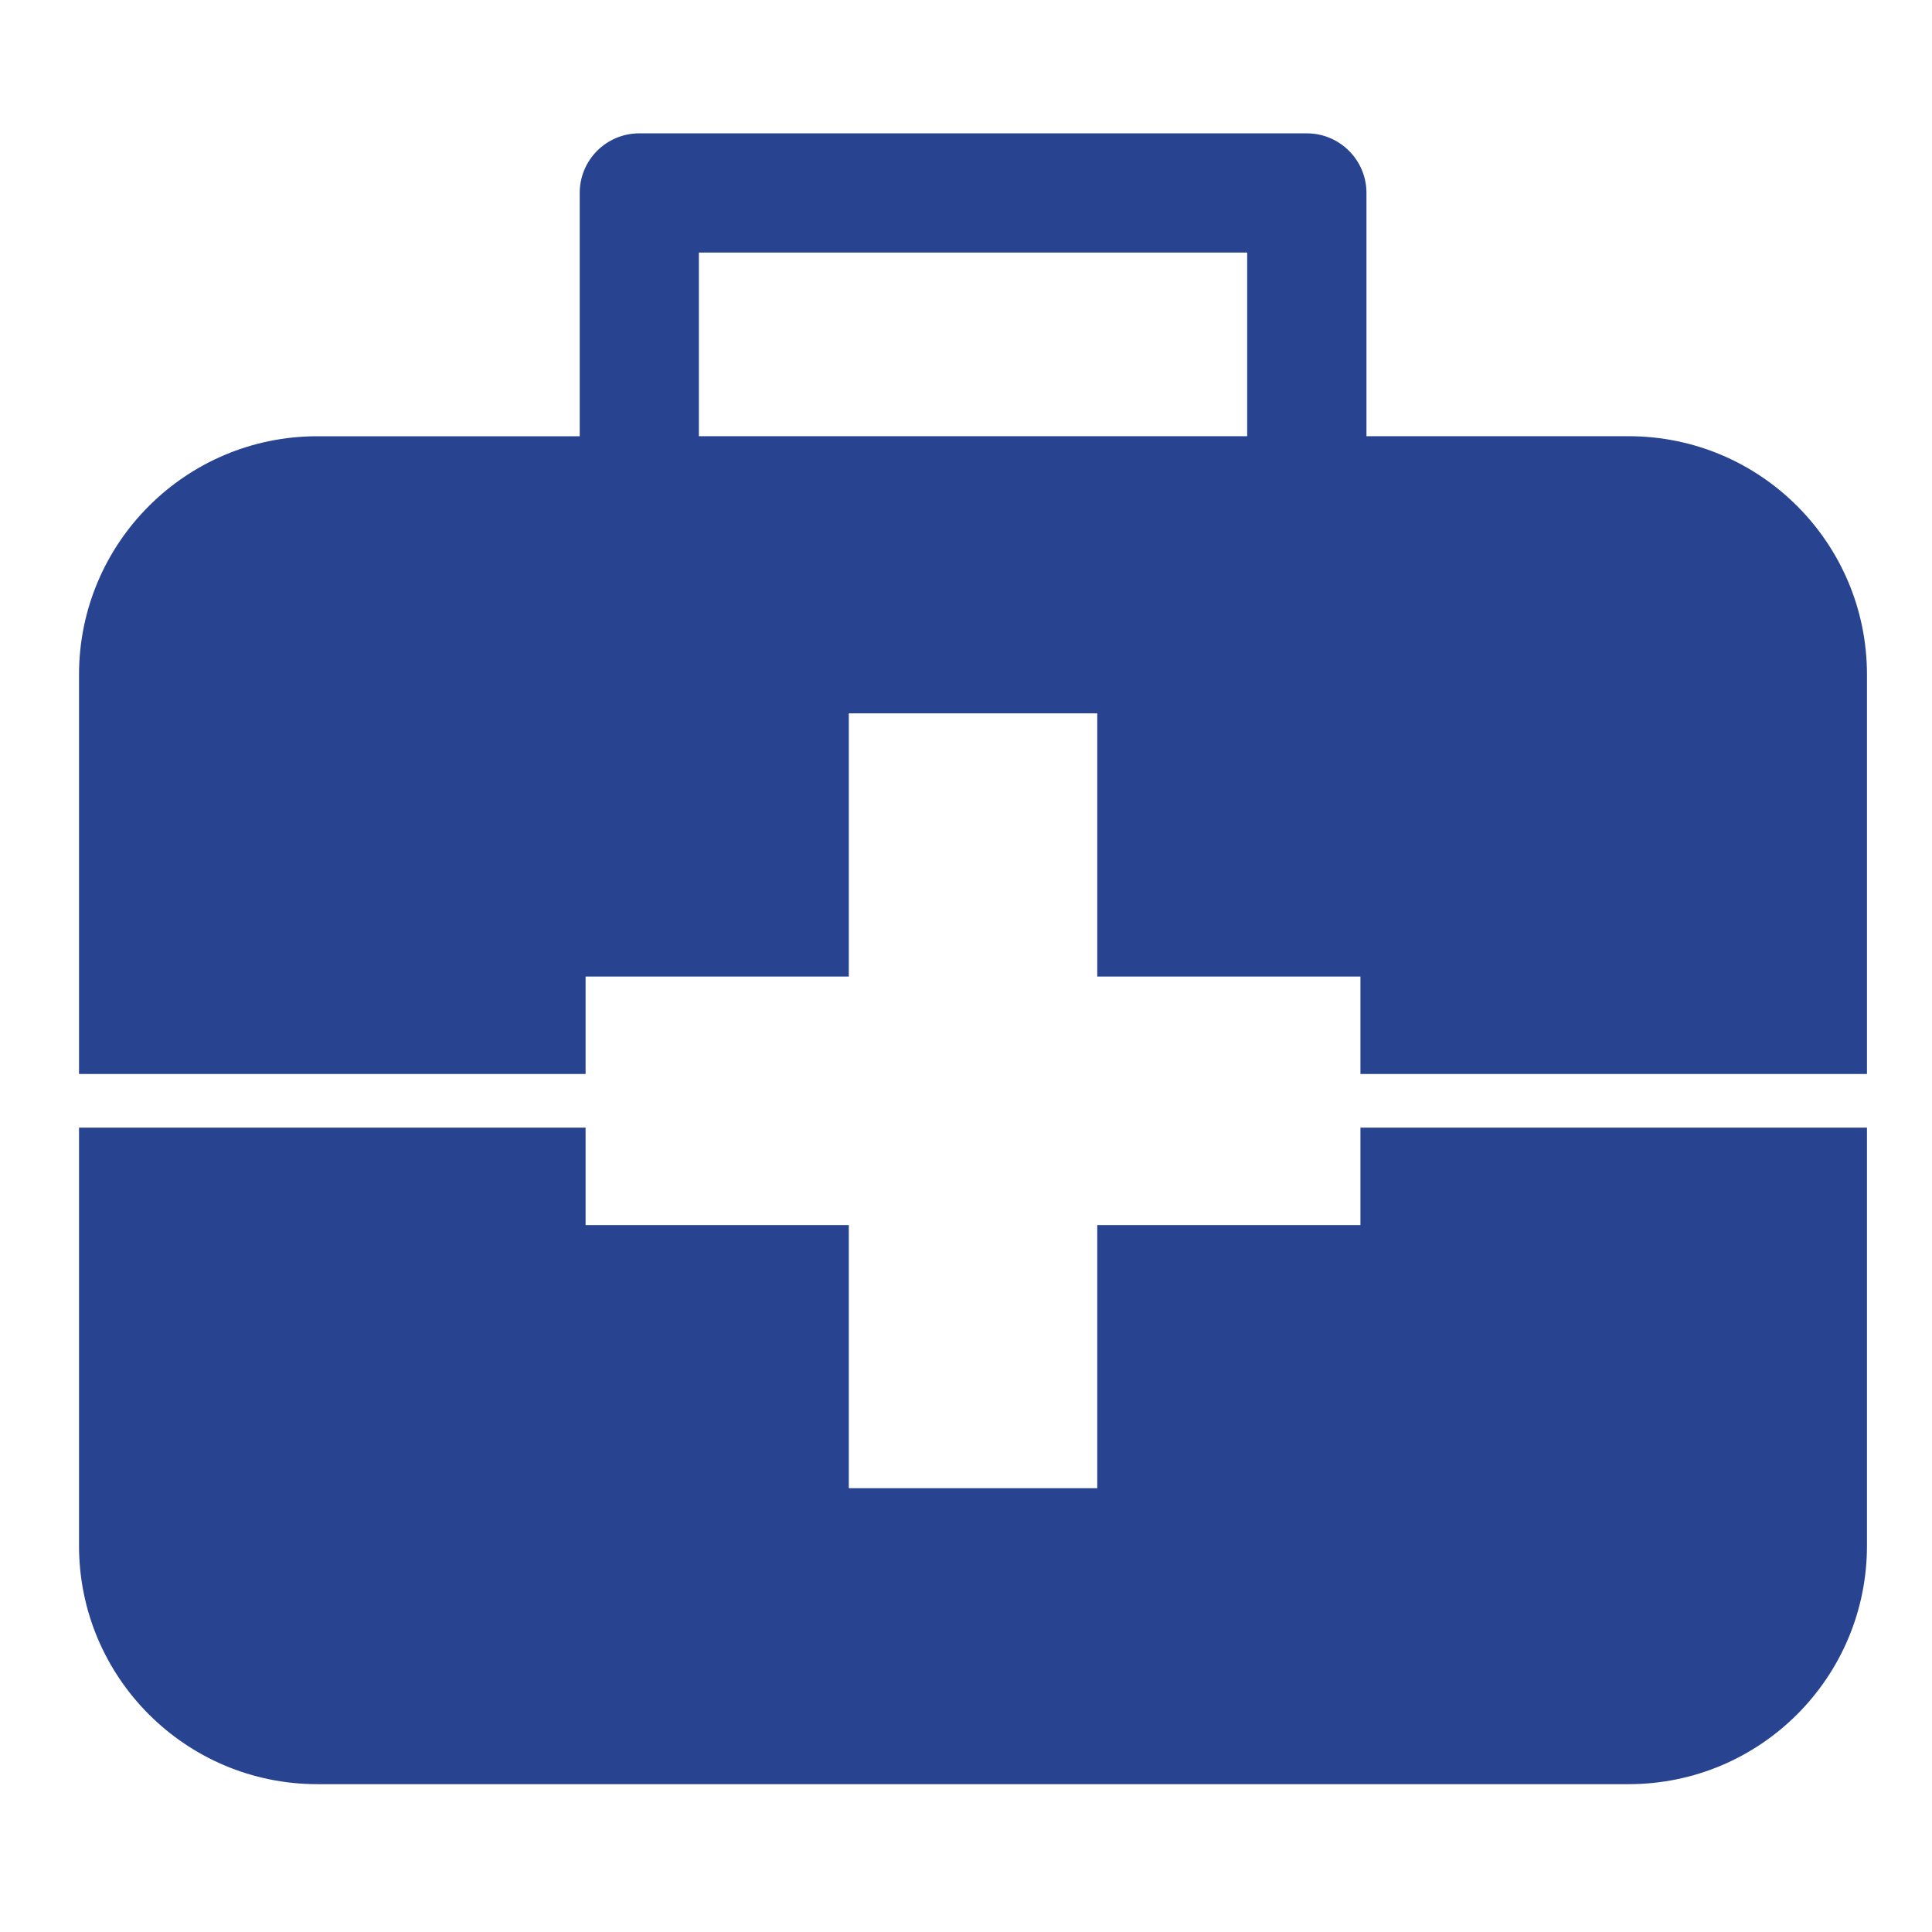
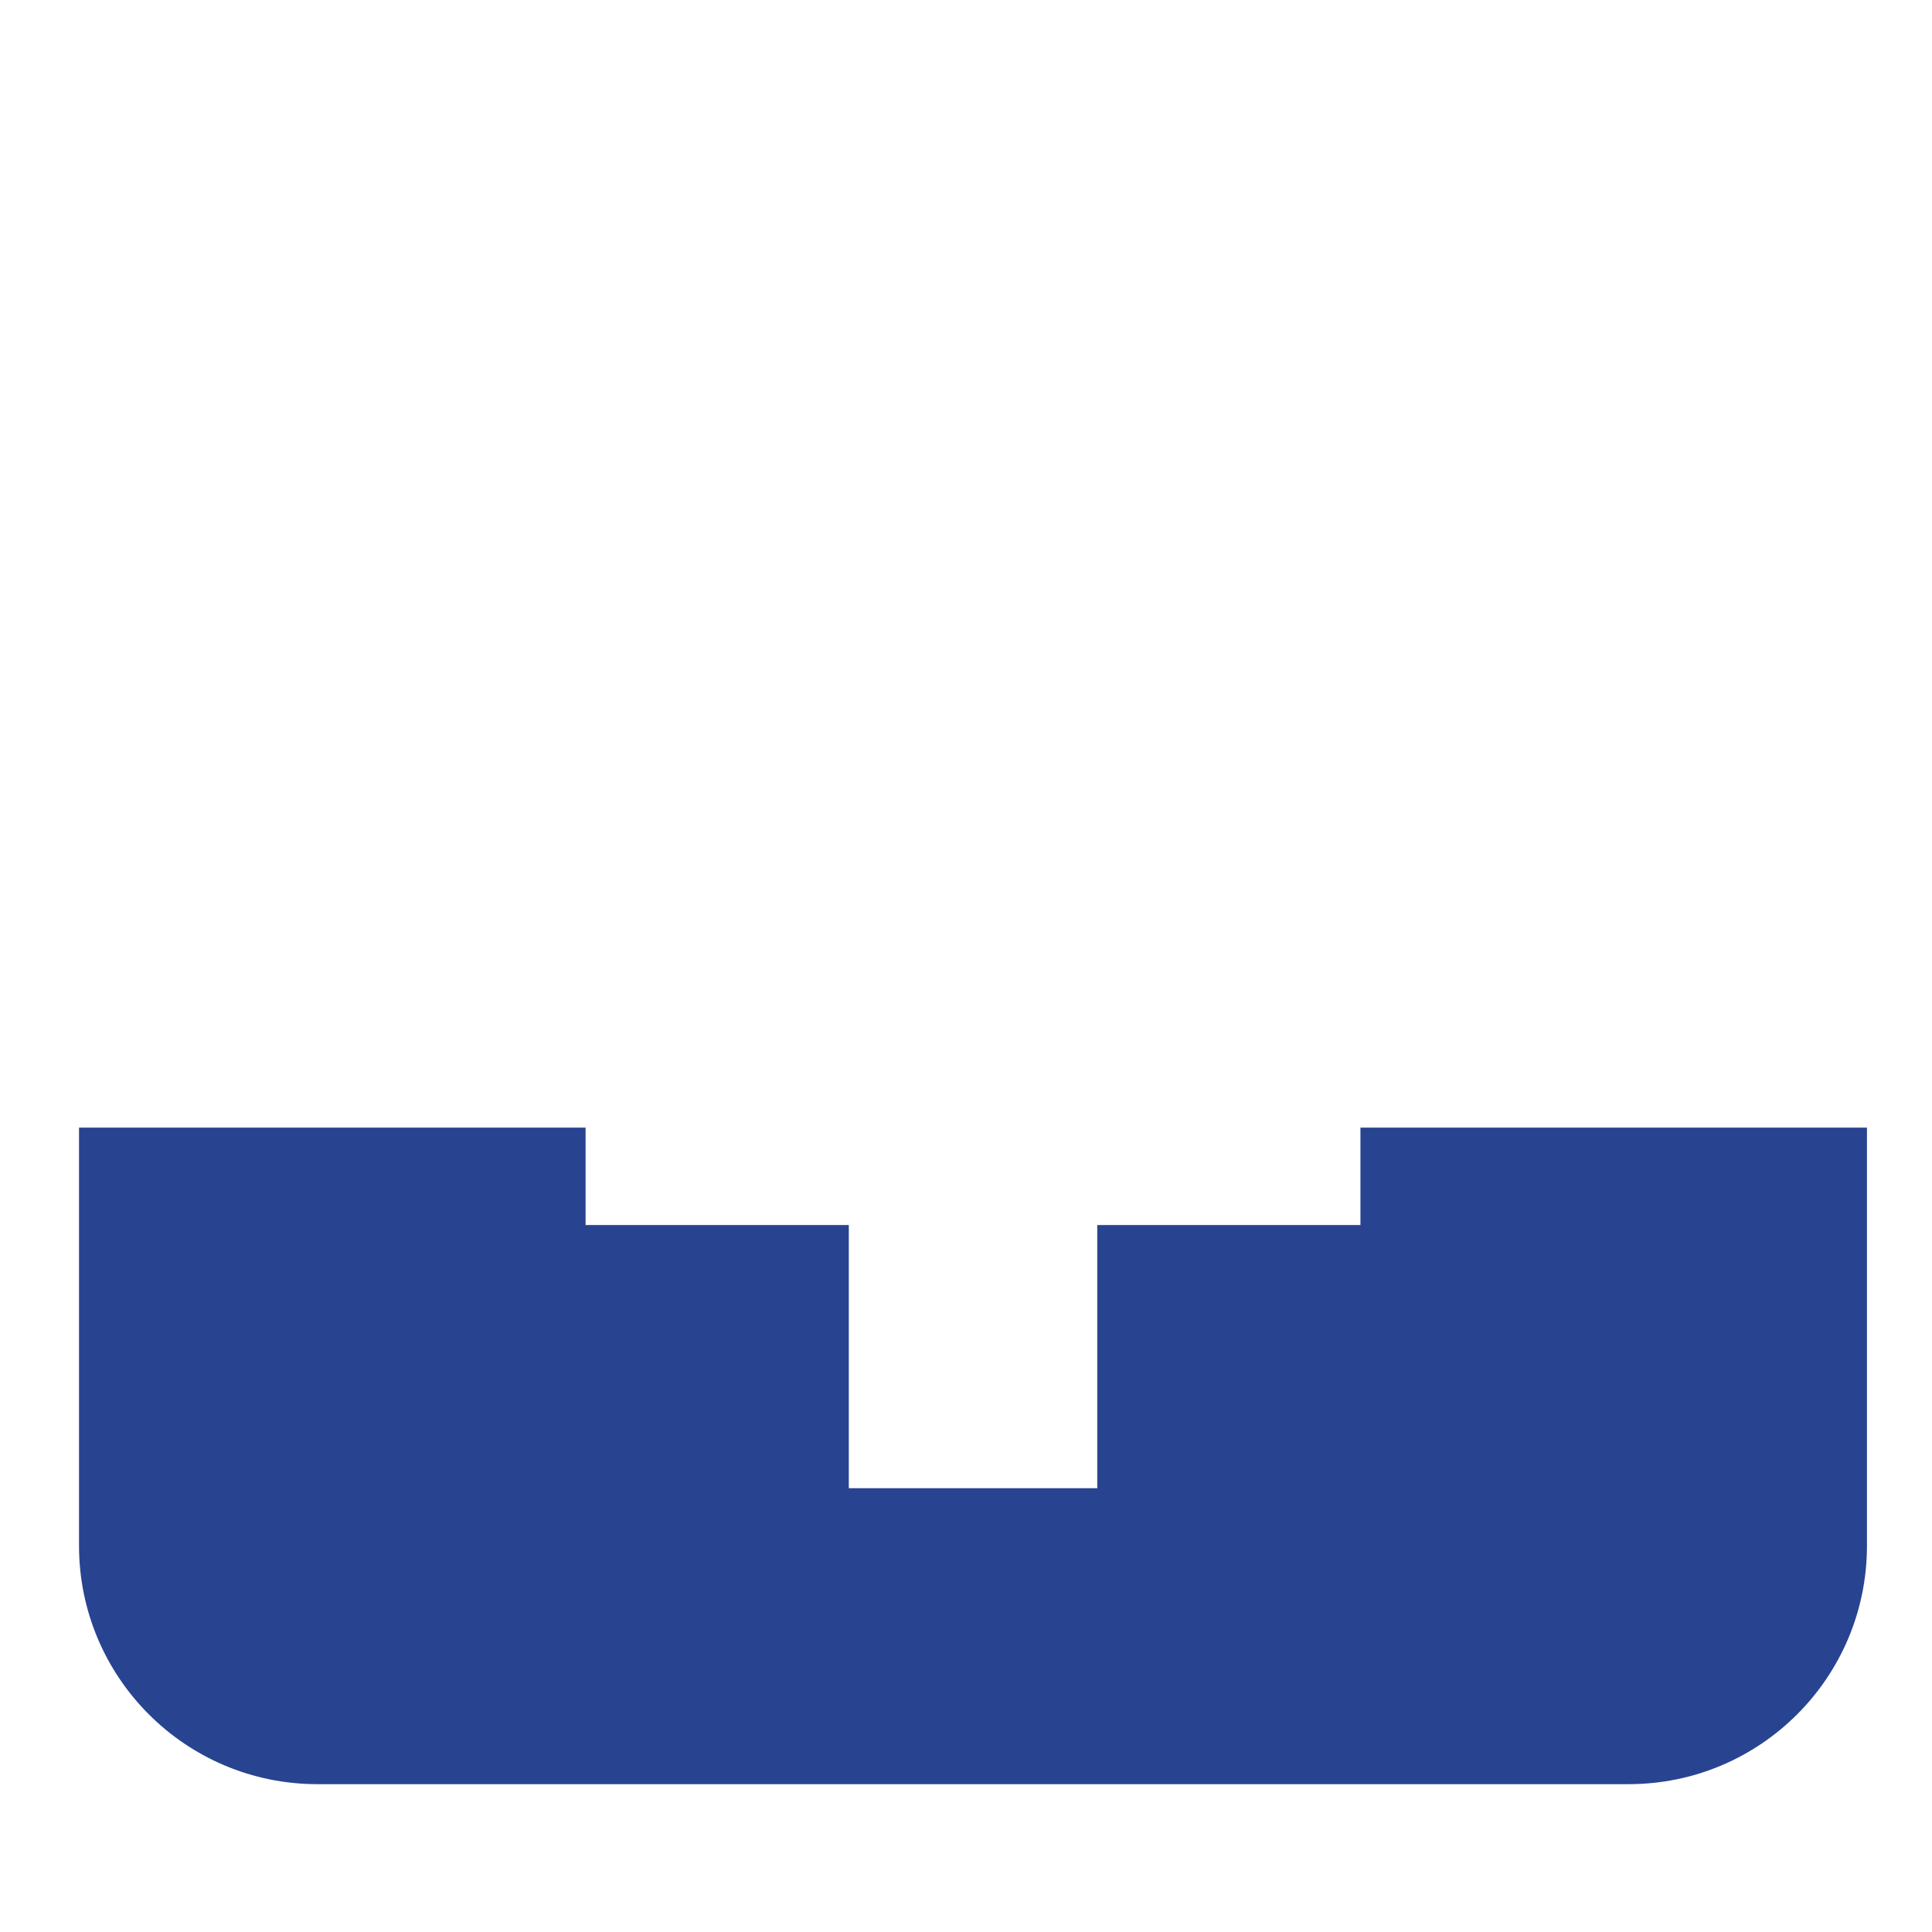
<svg xmlns="http://www.w3.org/2000/svg" version="1.1" id="Ebene_1" x="0px" y="0px" width="50px" height="50px" viewBox="0 0 50 50" enable-background="new 0 0 50 50" xml:space="preserve">
  <g display="none">
-     <path display="inline" fill="#284491" d="M43.156,14.65c-1.09-4.846-4.975-10.514-10.26-11.926   c-3.49-0.938-7.429-0.79-10.868,0.244c-2.636,0.79-5.569,1.806-7.596,3.742c-2.204,2.108-2.751,4.767-3.462,7.604   c-0.601,2.402,0.907,1.928-0.555,4.541c-0.658,1.178-4.19,5.545-4.396,5.999c-0.564,1.265,0.66,1.801,1.479,2.277   c0.372,0.214,1.154,0.473,1.209,0.98c0.059,0.548-0.611,0.813-0.542,1.433c0.067,0.602,0.737,0.711,0.865,1.203   c0.12,0.463-0.629,0.602-0.625,1.235c0.004,0.64,0.525,0.802,0.788,1.381c0.272,0.606,0.018,1.121-0.142,1.675   c-0.286,1-0.324,2.343,0.723,2.957c2.002,1.185,4.557,0.214,6.66,0.878c3.779,1.188,2.694,7.096,2.687,10.033l10.797-0.579   c-1.191-3.164-0.363-7.272,0.504-10.741c0.609-2.435,1.238-4.954,1.127-7.269l-0.006-0.063c-0.063-1.274-0.076-1.576-0.299-3.122   c-0.08,0.066-0.184,0.118-0.293,0.118c-0.061,0-0.262-0.021-0.332-0.292c-0.217-0.826-0.482-1.675-0.951-2.329   c-0.035,0.009-0.072,0.014-0.107,0.014c-0.348,0-0.482-0.391-0.578-0.675c-0.031-0.082-0.057-0.159-0.078-0.203   c-0.025-0.047-0.053-0.09-0.078-0.13c-0.076-0.128-0.156-0.26-0.182-0.456c-0.012-0.084-0.061-0.473-0.049-0.783   c-0.5-0.172-0.793-0.553-1.078-0.92c-0.15-0.201-0.297-0.389-0.473-0.544c-0.055,0.017-0.131,0.042-0.201,0.065   c-0.607,0.195-0.933,0.296-1.032,0.308c-0.215,0.021-0.441,0.034-0.733,0.034c-0.136,0-0.273-0.003-0.41-0.005   c-0.086-0.001-0.171-0.005-0.257-0.005l-0.051-0.002c-0.17,0-0.341,0.012-0.521,0.019c-0.18,0.009-0.366,0.016-0.55,0.016   c-0.449,0-0.785-0.053-1.092-0.162c-0.588-0.22-1.091-0.694-1.538-1.448c-0.024-0.039-0.064-0.094-0.105-0.149   c-0.104-0.146-0.214-0.296-0.244-0.438c-0.036-0.165,0.002-0.309,0.035-0.435c0.019-0.07,0.036-0.141,0.038-0.203   c0.002-0.098-0.023-0.202-0.051-0.317c-0.022-0.096-0.046-0.199-0.057-0.305c-0.024-0.005-0.061-0.007-0.114-0.007   c-0.43,0-1.26,0.216-1.57,0.298c-0.054,0.011-0.094,0.022-0.113,0.028c-0.409,0.099-0.842,0.139-1.288,0.127   c-1.133-0.028-2.186-0.386-2.966-0.998c-0.917-0.721-1.336-1.978-1.603-2.995c-0.123-0.477,0.003-0.962,0.114-1.394l0.008-0.031   c0.015-0.06,0.03-0.121,0.043-0.177c0.054-0.222,0.098-0.465,0.146-0.724c0.18-0.977,0.382-2.088,1.2-2.681   c0.082-0.061,0.173-0.098,0.263-0.133c0.092-0.038,0.189-0.08,0.232-0.13c0.019-0.021,0.026-0.075,0.036-0.129   c0.015-0.096,0.037-0.229,0.146-0.326c0.283-0.251,0.592-0.476,0.89-0.69c0.359-0.263,0.731-0.531,1.043-0.84   c0.286-0.283,0.631-0.385,0.965-0.487c0.196-0.059,0.381-0.111,0.55-0.203c0.228-0.116,0.4-0.308,0.583-0.508   c0.17-0.186,0.346-0.378,0.577-0.527c0.466-0.298,0.935-0.436,1.431-0.578c0.063-0.017,0.126-0.039,0.189-0.055   c0.23-0.066,0.434-0.201,0.649-0.341c0.213-0.139,0.431-0.283,0.688-0.369c0.615-0.208,1.262-0.292,1.888-0.378   c0.127-0.017,0.253-0.032,0.381-0.049c0.043-0.008,0.118-0.029,0.196-0.045c0.176-0.044,0.396-0.098,0.58-0.098   c0.129,0,0.229,0.028,0.305,0.082c0.05,0.035,0.076,0.047,0.087,0.054c0.086-0.006,0.239-0.088,0.364-0.152   c0.133-0.07,0.271-0.14,0.4-0.169c0.275-0.063,0.572-0.097,0.938-0.097c0.088,0,0.174,0.003,0.26,0.008   c1.082,0.034,2.285,0.196,3.488,0.469c0.582,0.135,1.131,0.369,1.664,0.593c0.223,0.097,0.457,0.195,0.686,0.287   c0.186,0.069,0.371,0.138,0.559,0.208c0.631,0.233,1.285,0.473,1.883,0.828c0.473,0.278,0.861,0.611,1.189,1.019   c0.211,0.266,0.455,0.463,0.713,0.672c0.164,0.131,0.334,0.268,0.498,0.427c0.311,0.294,0.373,0.681,0.43,1.026   C38.891,8.778,38.9,8.843,38.912,8.9c0.076,0.421,0.225,0.681,0.506,1.064c0.086,0.121,0.156,0.25,0.225,0.375   c0.072,0.142,0.145,0.271,0.238,0.386c0.047,0.056,0.104,0.11,0.16,0.166c0.133,0.127,0.285,0.269,0.354,0.51   c0.057,0.198,0.072,0.396,0.088,0.587c0.016,0.192,0.027,0.377,0.084,0.548c0.061,0.187,0.148,0.36,0.246,0.55   c0.104,0.201,0.215,0.415,0.281,0.648c0.348,1.154-0.01,2.033-0.424,3.05c-0.35,0.868-0.943,1.447-1.764,1.729   c0.246,0.345,0.398,0.894,0.398,0.9c0.146,0.803-0.416,1.869-0.863,2.369c-0.881,0.982-2.289,1.876-3.293,2.328   c-0.813,0.36-1.617,0.422-2.471,0.481c-0.021,0.004-0.041,0.007-0.063,0.007c0.217,1.02,0.363,2.016-0.01,2.476   c-0.043,0.054-0.092,0.097-0.146,0.133c0.195,1.394,0.211,1.733,0.275,2.993l0.004,0.062c0.123,2.488-0.531,5.093-1.158,7.615   c-0.891,3.543-1.396,7.582-0.162,10.451l4.33-0.088c-4.207-10.557,1.678-14.445,5.918-21.784   C43.391,23.463,43.975,18.301,43.156,14.65z" />
-   </g>
+     </g>
  <g>
    <g>
-       <path fill="#284491" d="M15.155,27.795v-2.522h6.812v-6.812h6.43v6.812h6.811v2.522h13.109V17.459c0-3.407-2.761-6.17-6.169-6.17    h-6.784V4.993c0-0.851-0.692-1.542-1.544-1.542H16.545c-0.854,0-1.542,0.691-1.542,1.542v6.297H8.214    c-3.407,0-6.169,2.763-6.169,6.17v10.335H15.155z M18.087,6.536h14.19v4.753h-14.19V6.536z" />
-     </g>
+       </g>
    <g>
      <path fill="#284491" d="M35.208,29.182v2.522h-6.811v6.811h-6.43v-6.811h-6.812v-2.522H2.045v10.821    c0,3.41,2.762,6.171,6.169,6.171h33.934c3.408,0,6.169-2.761,6.169-6.171V29.182H35.208z" />
    </g>
  </g>
</svg>